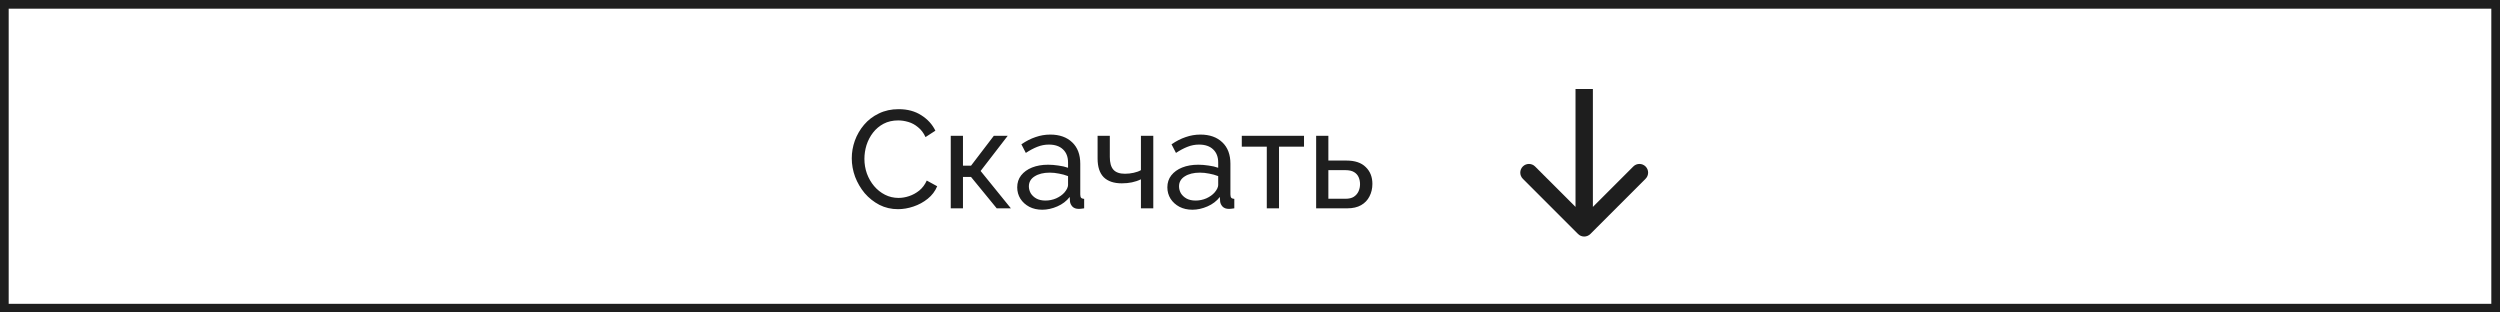
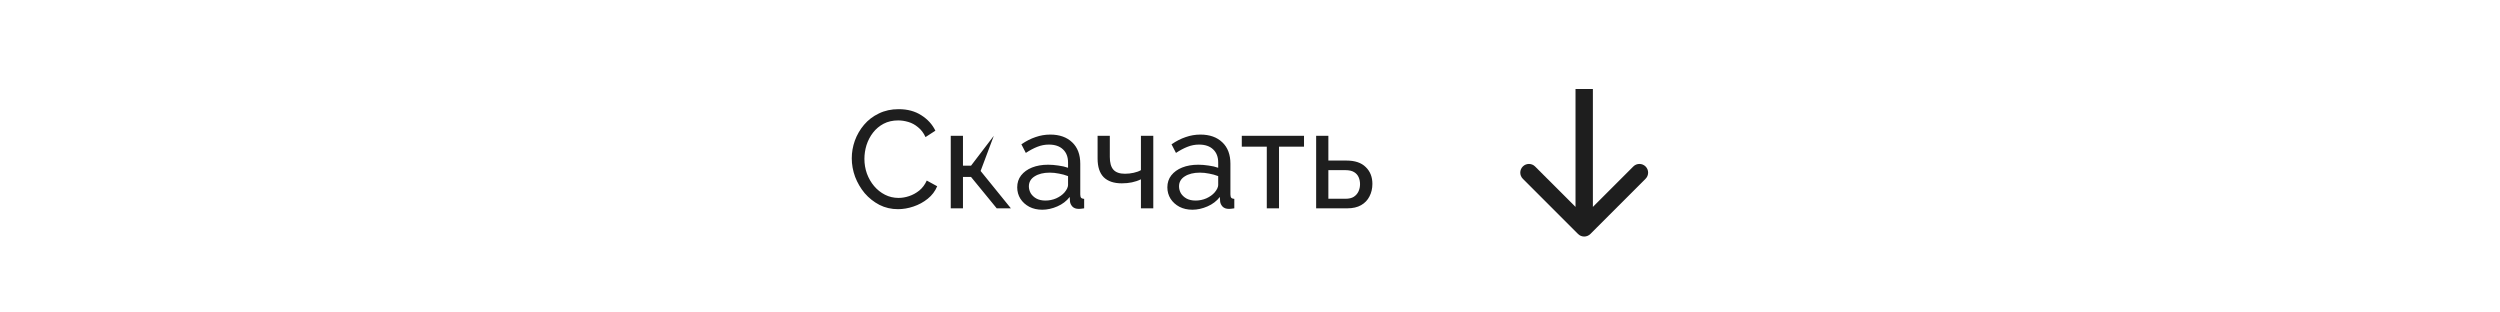
<svg xmlns="http://www.w3.org/2000/svg" width="288" height="36" viewBox="0 0 288 36" fill="none">
-   <rect x="0.5" y="0.5" width="287" height="35" stroke="#1E1E1E" />
-   <path d="M98.124 18.24C98.124 17.547 98.241 16.869 98.476 16.208C98.721 15.536 99.073 14.928 99.532 14.384C100.001 13.829 100.572 13.392 101.244 13.072C101.916 12.741 102.679 12.576 103.532 12.576C104.545 12.576 105.415 12.811 106.14 13.28C106.865 13.739 107.404 14.331 107.756 15.056L106.62 15.792C106.396 15.312 106.108 14.933 105.756 14.656C105.415 14.368 105.041 14.165 104.636 14.048C104.241 13.931 103.852 13.872 103.468 13.872C102.839 13.872 102.279 14 101.788 14.256C101.308 14.512 100.903 14.853 100.572 15.28C100.241 15.707 99.991 16.187 99.82 16.72C99.66 17.243 99.58 17.771 99.58 18.304C99.58 18.891 99.676 19.456 99.868 20C100.071 20.544 100.348 21.024 100.7 21.44C101.052 21.856 101.468 22.187 101.948 22.432C102.428 22.677 102.951 22.8 103.516 22.8C103.911 22.8 104.316 22.731 104.732 22.592C105.148 22.453 105.537 22.24 105.9 21.952C106.263 21.653 106.551 21.269 106.764 20.8L107.964 21.456C107.729 22.021 107.367 22.501 106.876 22.896C106.385 23.291 105.836 23.589 105.228 23.792C104.631 23.995 104.039 24.096 103.452 24.096C102.673 24.096 101.959 23.931 101.308 23.6C100.657 23.259 100.092 22.811 99.612 22.256C99.143 21.691 98.775 21.061 98.508 20.368C98.252 19.664 98.124 18.955 98.124 18.24ZM109.526 24V15.648H110.934V19.088H111.862L114.486 15.648H116.086L112.966 19.696L116.454 24H114.822L111.862 20.384H110.934V24H109.526ZM117.183 21.584C117.183 21.051 117.332 20.592 117.631 20.208C117.94 19.813 118.362 19.509 118.895 19.296C119.428 19.083 120.047 18.976 120.751 18.976C121.124 18.976 121.519 19.008 121.935 19.072C122.351 19.125 122.719 19.211 123.039 19.328V18.72C123.039 18.08 122.847 17.579 122.463 17.216C122.079 16.843 121.535 16.656 120.831 16.656C120.372 16.656 119.93 16.741 119.503 16.912C119.087 17.072 118.644 17.307 118.175 17.616L117.663 16.624C118.207 16.251 118.751 15.973 119.295 15.792C119.839 15.6 120.404 15.504 120.991 15.504C122.058 15.504 122.9 15.803 123.519 16.4C124.138 16.987 124.447 17.808 124.447 18.864V22.4C124.447 22.571 124.479 22.699 124.543 22.784C124.618 22.859 124.735 22.901 124.895 22.912V24C124.756 24.021 124.634 24.037 124.527 24.048C124.431 24.059 124.351 24.064 124.287 24.064C123.956 24.064 123.706 23.973 123.535 23.792C123.375 23.611 123.284 23.419 123.263 23.216L123.231 22.688C122.868 23.157 122.394 23.52 121.807 23.776C121.22 24.032 120.639 24.16 120.063 24.16C119.508 24.16 119.012 24.048 118.575 23.824C118.138 23.589 117.796 23.28 117.551 22.896C117.306 22.501 117.183 22.064 117.183 21.584ZM122.623 22.176C122.751 22.027 122.852 21.877 122.927 21.728C123.002 21.568 123.039 21.435 123.039 21.328V20.288C122.708 20.16 122.362 20.064 121.999 20C121.636 19.925 121.279 19.888 120.927 19.888C120.212 19.888 119.631 20.032 119.183 20.32C118.746 20.597 118.527 20.981 118.527 21.472C118.527 21.739 118.596 22 118.735 22.256C118.884 22.501 119.098 22.704 119.375 22.864C119.663 23.024 120.015 23.104 120.431 23.104C120.868 23.104 121.284 23.019 121.679 22.848C122.074 22.667 122.388 22.443 122.623 22.176ZM131.435 24V20.656C131.104 20.816 130.757 20.933 130.395 21.008C130.043 21.083 129.653 21.12 129.227 21.12C128.32 21.12 127.627 20.885 127.147 20.416C126.677 19.936 126.443 19.221 126.443 18.272V15.648H127.851V18.08C127.851 18.752 127.989 19.243 128.267 19.552C128.544 19.861 128.987 20.016 129.595 20.016C129.936 20.016 130.272 19.979 130.603 19.904C130.944 19.829 131.221 19.728 131.435 19.6V15.648H132.859V24H131.435ZM134.48 21.584C134.48 21.051 134.629 20.592 134.928 20.208C135.237 19.813 135.659 19.509 136.192 19.296C136.725 19.083 137.344 18.976 138.048 18.976C138.421 18.976 138.816 19.008 139.232 19.072C139.648 19.125 140.016 19.211 140.336 19.328V18.72C140.336 18.08 140.144 17.579 139.76 17.216C139.376 16.843 138.832 16.656 138.128 16.656C137.669 16.656 137.227 16.741 136.8 16.912C136.384 17.072 135.941 17.307 135.472 17.616L134.96 16.624C135.504 16.251 136.048 15.973 136.592 15.792C137.136 15.6 137.701 15.504 138.288 15.504C139.355 15.504 140.197 15.803 140.816 16.4C141.435 16.987 141.744 17.808 141.744 18.864V22.4C141.744 22.571 141.776 22.699 141.84 22.784C141.915 22.859 142.032 22.901 142.192 22.912V24C142.053 24.021 141.931 24.037 141.824 24.048C141.728 24.059 141.648 24.064 141.584 24.064C141.253 24.064 141.003 23.973 140.832 23.792C140.672 23.611 140.581 23.419 140.56 23.216L140.528 22.688C140.165 23.157 139.691 23.52 139.104 23.776C138.517 24.032 137.936 24.16 137.36 24.16C136.805 24.16 136.309 24.048 135.872 23.824C135.435 23.589 135.093 23.28 134.848 22.896C134.603 22.501 134.48 22.064 134.48 21.584ZM139.92 22.176C140.048 22.027 140.149 21.877 140.224 21.728C140.299 21.568 140.336 21.435 140.336 21.328V20.288C140.005 20.16 139.659 20.064 139.296 20C138.933 19.925 138.576 19.888 138.224 19.888C137.509 19.888 136.928 20.032 136.48 20.32C136.043 20.597 135.824 20.981 135.824 21.472C135.824 21.739 135.893 22 136.032 22.256C136.181 22.501 136.395 22.704 136.672 22.864C136.96 23.024 137.312 23.104 137.728 23.104C138.165 23.104 138.581 23.019 138.976 22.848C139.371 22.667 139.685 22.443 139.92 22.176ZM145.934 24V16.896H143.054V15.648H150.222V16.896H147.342V24H145.934ZM151.62 24V15.648H153.028V18.496H155.108C156.089 18.496 156.831 18.747 157.332 19.248C157.844 19.739 158.1 20.384 158.1 21.184C158.1 21.717 157.988 22.197 157.764 22.624C157.551 23.051 157.231 23.387 156.804 23.632C156.377 23.877 155.844 24 155.204 24H151.62ZM153.028 22.896H155.012C155.407 22.896 155.721 22.821 155.956 22.672C156.201 22.512 156.383 22.304 156.5 22.048C156.617 21.792 156.676 21.515 156.676 21.216C156.676 20.928 156.623 20.661 156.516 20.416C156.409 20.171 156.233 19.973 155.988 19.824C155.743 19.675 155.407 19.6 154.98 19.6H153.028V22.896Z" fill="#1E1E1E" />
+   <path d="M98.124 18.24C98.124 17.547 98.241 16.869 98.476 16.208C98.721 15.536 99.073 14.928 99.532 14.384C100.001 13.829 100.572 13.392 101.244 13.072C101.916 12.741 102.679 12.576 103.532 12.576C104.545 12.576 105.415 12.811 106.14 13.28C106.865 13.739 107.404 14.331 107.756 15.056L106.62 15.792C106.396 15.312 106.108 14.933 105.756 14.656C105.415 14.368 105.041 14.165 104.636 14.048C104.241 13.931 103.852 13.872 103.468 13.872C102.839 13.872 102.279 14 101.788 14.256C101.308 14.512 100.903 14.853 100.572 15.28C100.241 15.707 99.991 16.187 99.82 16.72C99.66 17.243 99.58 17.771 99.58 18.304C99.58 18.891 99.676 19.456 99.868 20C100.071 20.544 100.348 21.024 100.7 21.44C101.052 21.856 101.468 22.187 101.948 22.432C102.428 22.677 102.951 22.8 103.516 22.8C103.911 22.8 104.316 22.731 104.732 22.592C105.148 22.453 105.537 22.24 105.9 21.952C106.263 21.653 106.551 21.269 106.764 20.8L107.964 21.456C107.729 22.021 107.367 22.501 106.876 22.896C106.385 23.291 105.836 23.589 105.228 23.792C104.631 23.995 104.039 24.096 103.452 24.096C102.673 24.096 101.959 23.931 101.308 23.6C100.657 23.259 100.092 22.811 99.612 22.256C99.143 21.691 98.775 21.061 98.508 20.368C98.252 19.664 98.124 18.955 98.124 18.24ZM109.526 24V15.648H110.934V19.088H111.862L114.486 15.648L112.966 19.696L116.454 24H114.822L111.862 20.384H110.934V24H109.526ZM117.183 21.584C117.183 21.051 117.332 20.592 117.631 20.208C117.94 19.813 118.362 19.509 118.895 19.296C119.428 19.083 120.047 18.976 120.751 18.976C121.124 18.976 121.519 19.008 121.935 19.072C122.351 19.125 122.719 19.211 123.039 19.328V18.72C123.039 18.08 122.847 17.579 122.463 17.216C122.079 16.843 121.535 16.656 120.831 16.656C120.372 16.656 119.93 16.741 119.503 16.912C119.087 17.072 118.644 17.307 118.175 17.616L117.663 16.624C118.207 16.251 118.751 15.973 119.295 15.792C119.839 15.6 120.404 15.504 120.991 15.504C122.058 15.504 122.9 15.803 123.519 16.4C124.138 16.987 124.447 17.808 124.447 18.864V22.4C124.447 22.571 124.479 22.699 124.543 22.784C124.618 22.859 124.735 22.901 124.895 22.912V24C124.756 24.021 124.634 24.037 124.527 24.048C124.431 24.059 124.351 24.064 124.287 24.064C123.956 24.064 123.706 23.973 123.535 23.792C123.375 23.611 123.284 23.419 123.263 23.216L123.231 22.688C122.868 23.157 122.394 23.52 121.807 23.776C121.22 24.032 120.639 24.16 120.063 24.16C119.508 24.16 119.012 24.048 118.575 23.824C118.138 23.589 117.796 23.28 117.551 22.896C117.306 22.501 117.183 22.064 117.183 21.584ZM122.623 22.176C122.751 22.027 122.852 21.877 122.927 21.728C123.002 21.568 123.039 21.435 123.039 21.328V20.288C122.708 20.16 122.362 20.064 121.999 20C121.636 19.925 121.279 19.888 120.927 19.888C120.212 19.888 119.631 20.032 119.183 20.32C118.746 20.597 118.527 20.981 118.527 21.472C118.527 21.739 118.596 22 118.735 22.256C118.884 22.501 119.098 22.704 119.375 22.864C119.663 23.024 120.015 23.104 120.431 23.104C120.868 23.104 121.284 23.019 121.679 22.848C122.074 22.667 122.388 22.443 122.623 22.176ZM131.435 24V20.656C131.104 20.816 130.757 20.933 130.395 21.008C130.043 21.083 129.653 21.12 129.227 21.12C128.32 21.12 127.627 20.885 127.147 20.416C126.677 19.936 126.443 19.221 126.443 18.272V15.648H127.851V18.08C127.851 18.752 127.989 19.243 128.267 19.552C128.544 19.861 128.987 20.016 129.595 20.016C129.936 20.016 130.272 19.979 130.603 19.904C130.944 19.829 131.221 19.728 131.435 19.6V15.648H132.859V24H131.435ZM134.48 21.584C134.48 21.051 134.629 20.592 134.928 20.208C135.237 19.813 135.659 19.509 136.192 19.296C136.725 19.083 137.344 18.976 138.048 18.976C138.421 18.976 138.816 19.008 139.232 19.072C139.648 19.125 140.016 19.211 140.336 19.328V18.72C140.336 18.08 140.144 17.579 139.76 17.216C139.376 16.843 138.832 16.656 138.128 16.656C137.669 16.656 137.227 16.741 136.8 16.912C136.384 17.072 135.941 17.307 135.472 17.616L134.96 16.624C135.504 16.251 136.048 15.973 136.592 15.792C137.136 15.6 137.701 15.504 138.288 15.504C139.355 15.504 140.197 15.803 140.816 16.4C141.435 16.987 141.744 17.808 141.744 18.864V22.4C141.744 22.571 141.776 22.699 141.84 22.784C141.915 22.859 142.032 22.901 142.192 22.912V24C142.053 24.021 141.931 24.037 141.824 24.048C141.728 24.059 141.648 24.064 141.584 24.064C141.253 24.064 141.003 23.973 140.832 23.792C140.672 23.611 140.581 23.419 140.56 23.216L140.528 22.688C140.165 23.157 139.691 23.52 139.104 23.776C138.517 24.032 137.936 24.16 137.36 24.16C136.805 24.16 136.309 24.048 135.872 23.824C135.435 23.589 135.093 23.28 134.848 22.896C134.603 22.501 134.48 22.064 134.48 21.584ZM139.92 22.176C140.048 22.027 140.149 21.877 140.224 21.728C140.299 21.568 140.336 21.435 140.336 21.328V20.288C140.005 20.16 139.659 20.064 139.296 20C138.933 19.925 138.576 19.888 138.224 19.888C137.509 19.888 136.928 20.032 136.48 20.32C136.043 20.597 135.824 20.981 135.824 21.472C135.824 21.739 135.893 22 136.032 22.256C136.181 22.501 136.395 22.704 136.672 22.864C136.96 23.024 137.312 23.104 137.728 23.104C138.165 23.104 138.581 23.019 138.976 22.848C139.371 22.667 139.685 22.443 139.92 22.176ZM145.934 24V16.896H143.054V15.648H150.222V16.896H147.342V24H145.934ZM151.62 24V15.648H153.028V18.496H155.108C156.089 18.496 156.831 18.747 157.332 19.248C157.844 19.739 158.1 20.384 158.1 21.184C158.1 21.717 157.988 22.197 157.764 22.624C157.551 23.051 157.231 23.387 156.804 23.632C156.377 23.877 155.844 24 155.204 24H151.62ZM153.028 22.896H155.012C155.407 22.896 155.721 22.821 155.956 22.672C156.201 22.512 156.383 22.304 156.5 22.048C156.617 21.792 156.676 21.515 156.676 21.216C156.676 20.928 156.623 20.661 156.516 20.416C156.409 20.171 156.233 19.973 155.988 19.824C155.743 19.675 155.407 19.6 154.98 19.6H153.028V22.896Z" fill="#1E1E1E" />
  <path d="M181.793 26.957C182.183 27.348 182.817 27.348 183.207 26.957L189.571 20.593C189.962 20.203 189.962 19.57 189.571 19.179C189.181 18.788 188.547 18.788 188.157 19.179L182.5 24.836L176.843 19.179C176.453 18.788 175.819 18.788 175.429 19.179C175.038 19.57 175.038 20.203 175.429 20.593L181.793 26.957ZM181.5 10.25L181.5 26.25L183.5 26.25L183.5 10.25L181.5 10.25Z" fill="#1E1E1E" />
</svg>